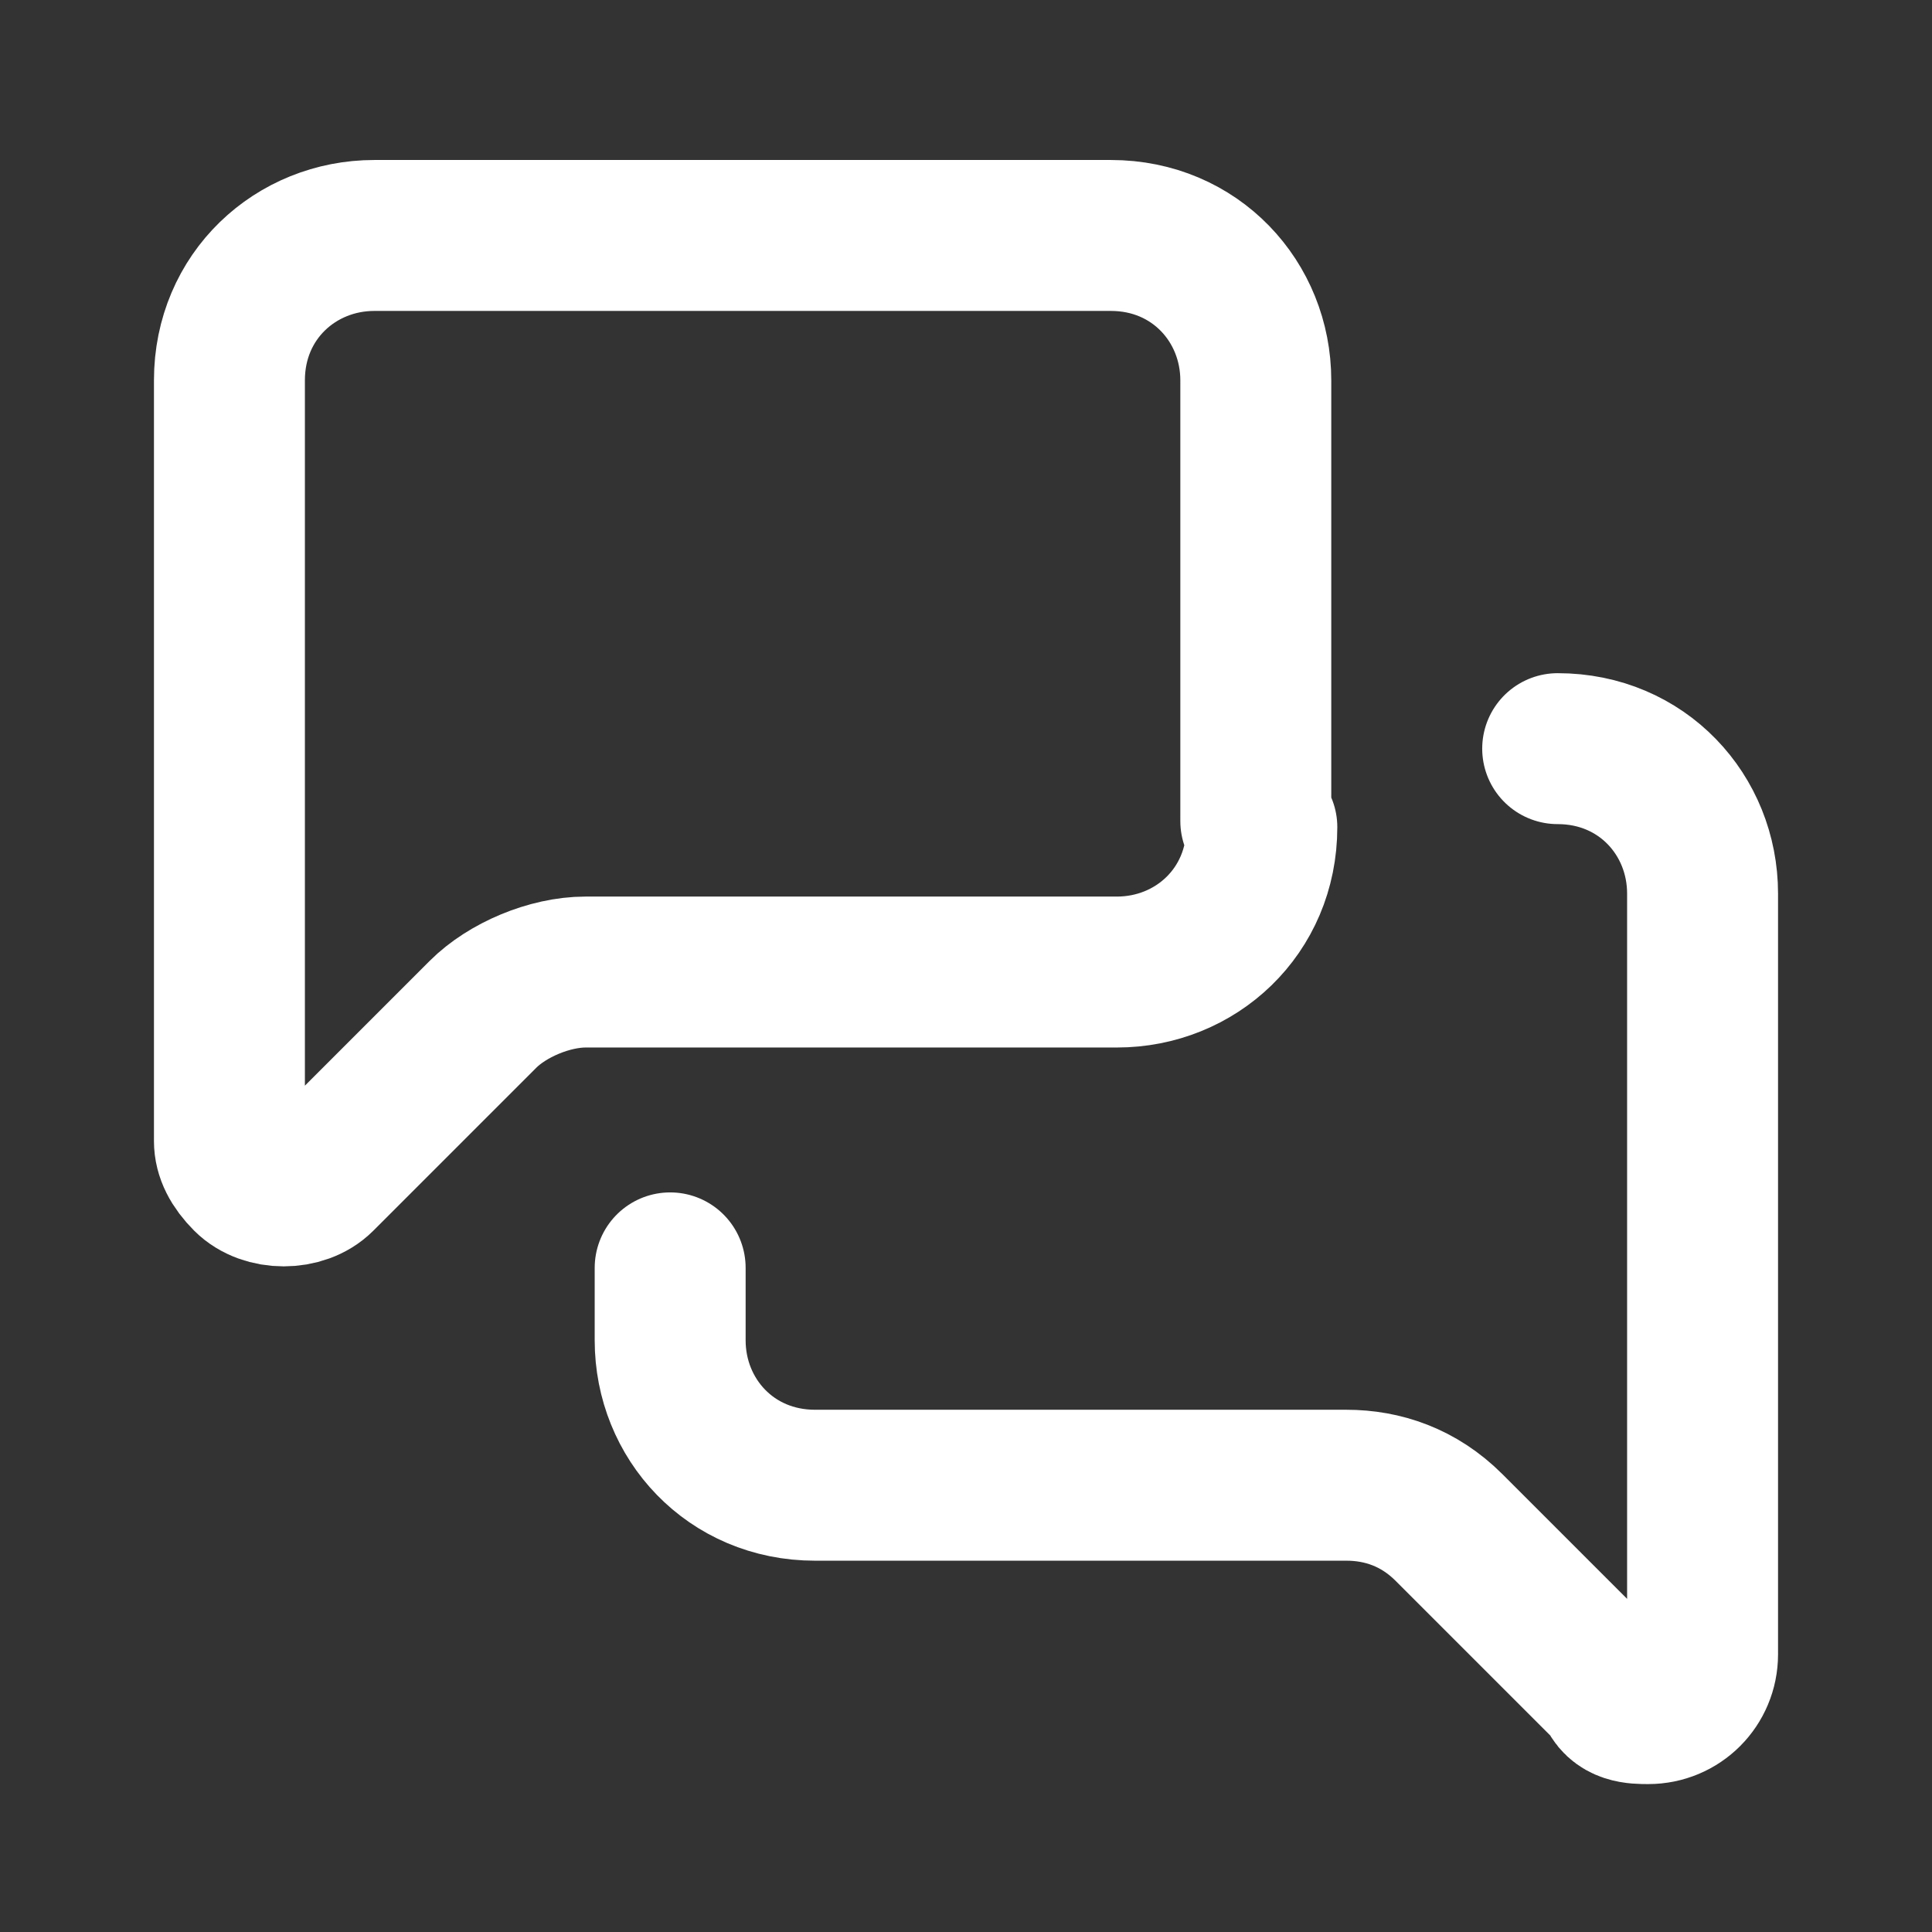
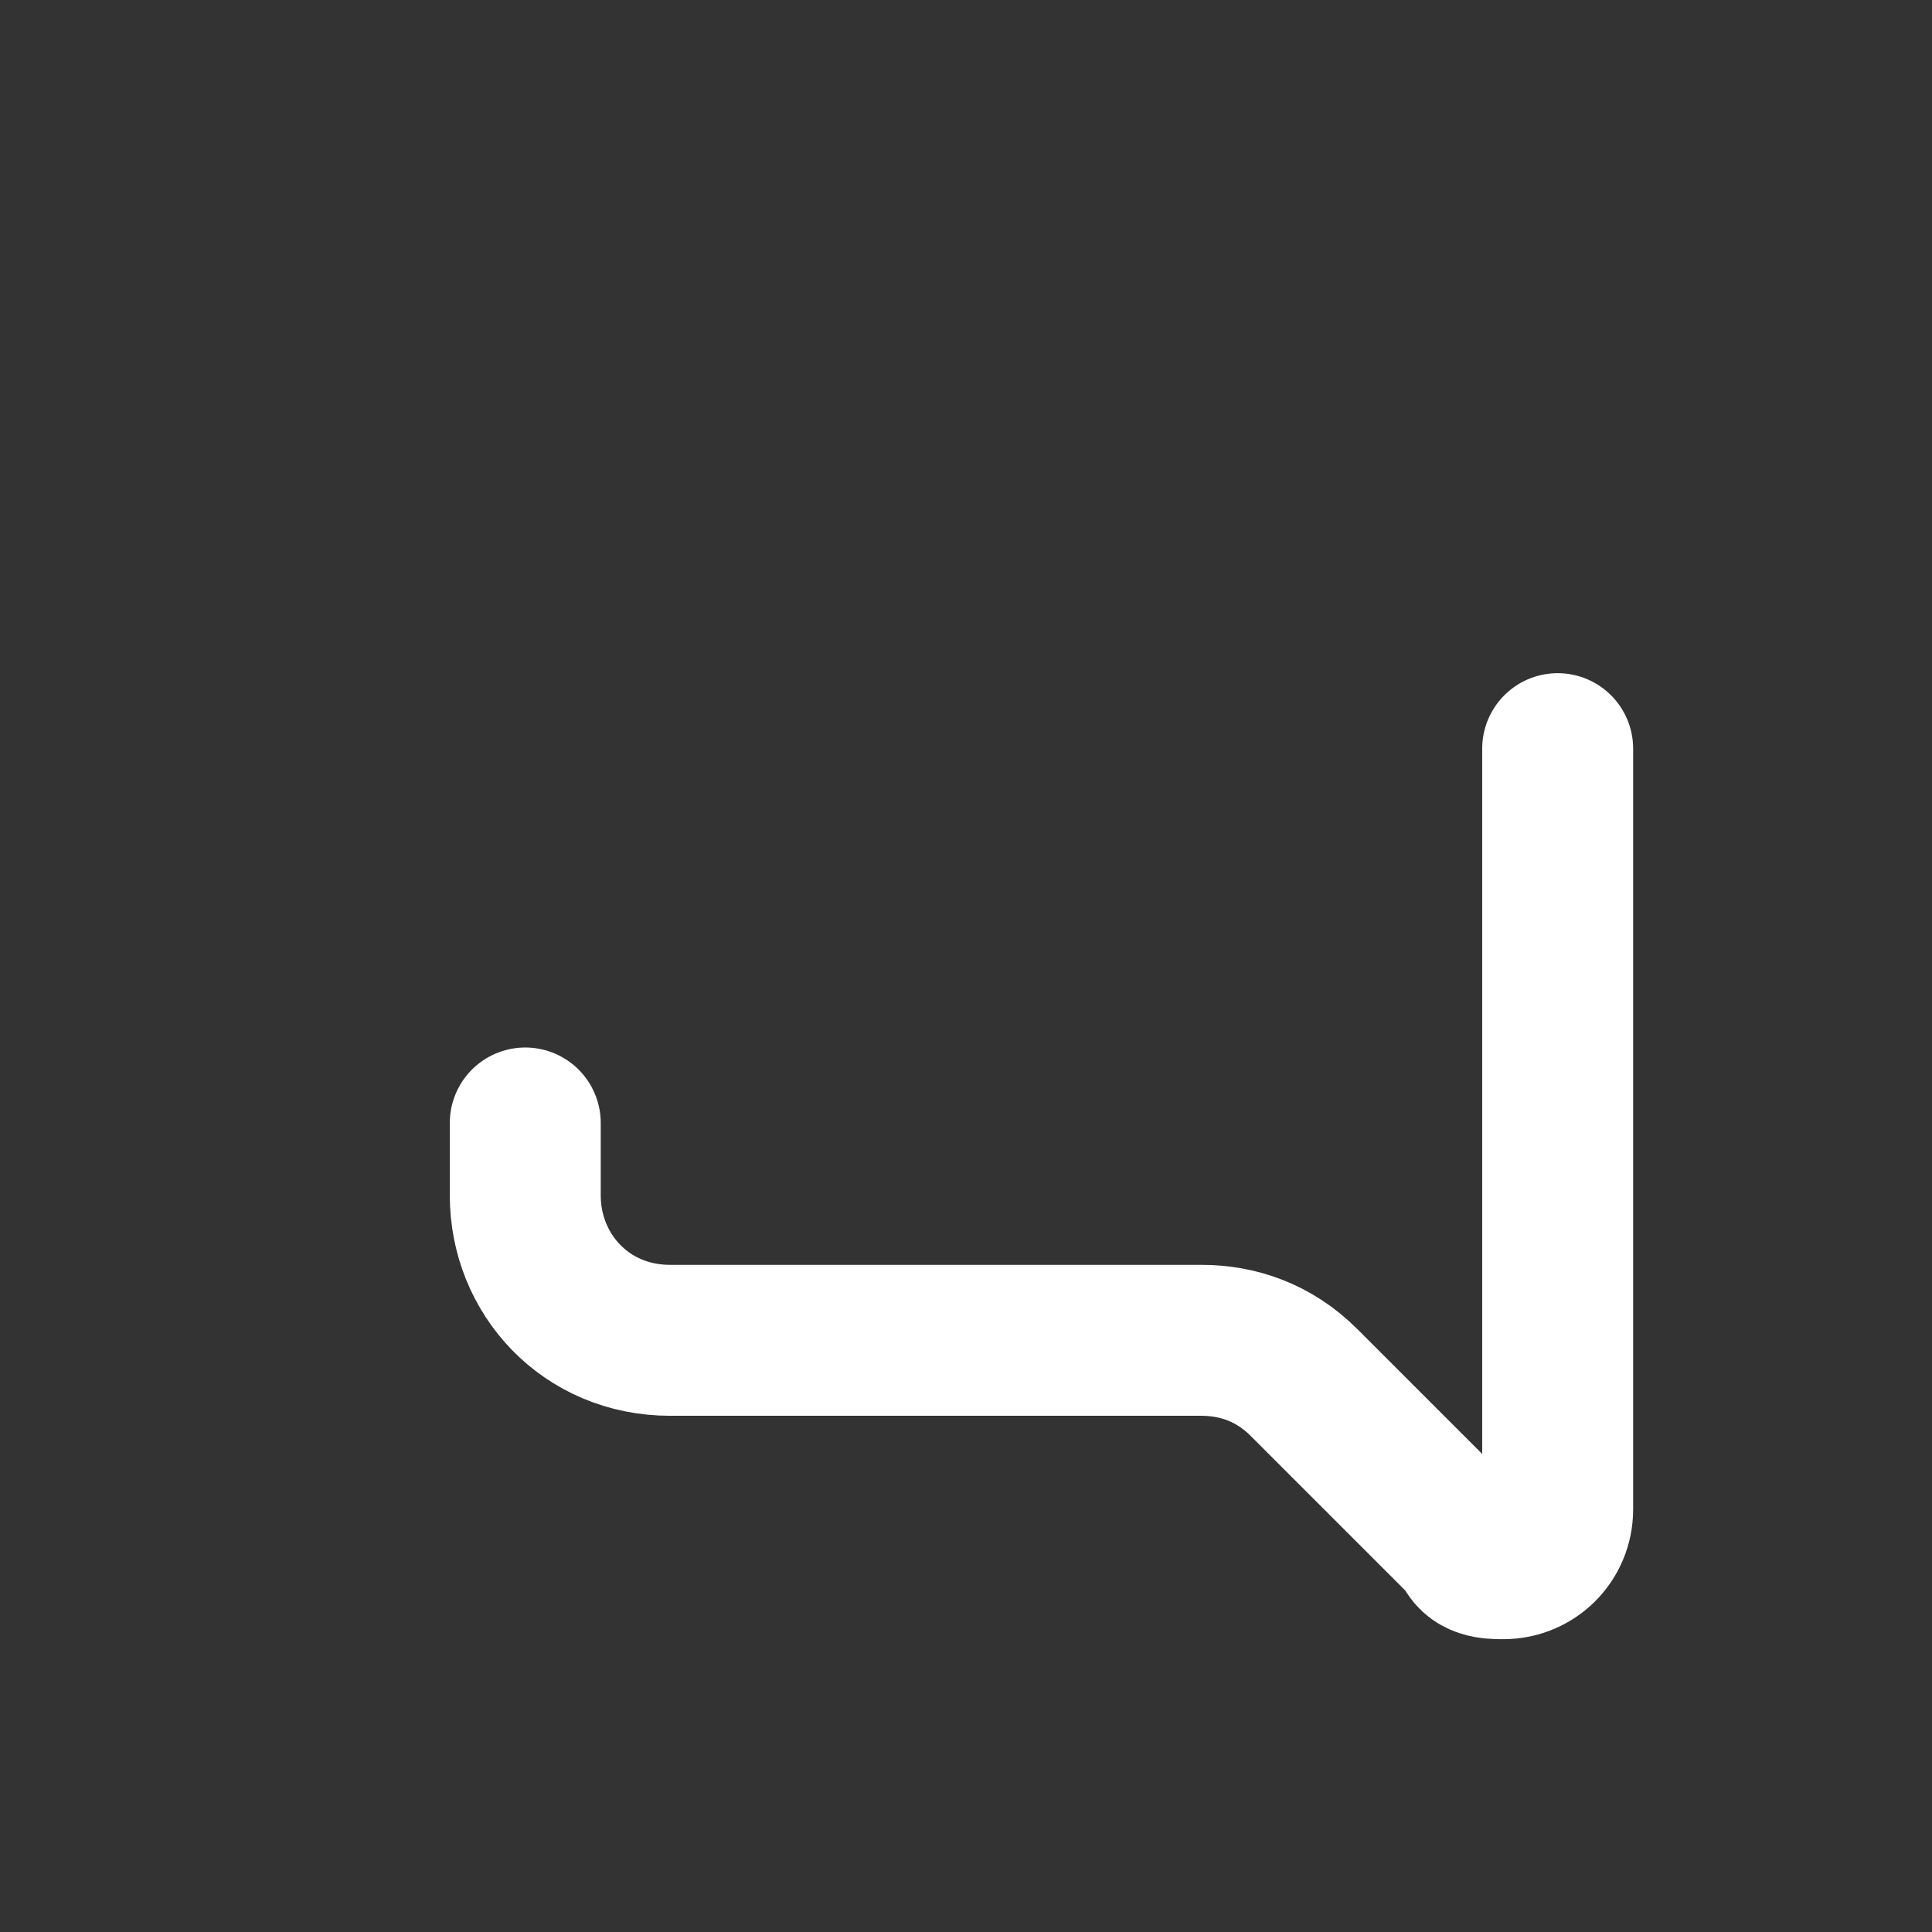
<svg xmlns="http://www.w3.org/2000/svg" id="Layer_1" version="1.1" viewBox="0 0 32 32">
  <rect x="0" y="0" width="32" height="32" fill="#333333" stroke="none" />
  <defs>
    <style>
      .st0 {
        fill: none;
        stroke: #fff;
        stroke-linecap: round;
        stroke-linejoin: round;
        stroke-width: 2.5px;
      }
    </style>
  </defs>
-   <path class="st0" d="M20.9,13.7c0,1.4-1.1,2.4-2.4,2.4h-8.8c-.6,0-1.3.3-1.7.7l-2.7,2.7c-.3.3-.9.3-1.2,0-.2-.2-.3-.4-.3-.6V6.3c0-1.4,1.1-2.4,2.4-2.4h12.2c1.4,0,2.4,1.1,2.4,2.4v7.3Z" />
-   <path class="st0" d="M25.8,12.4c1.4,0,2.4,1.1,2.4,2.4v12.6c0,.5-.4.9-.9.9-.2,0-.5,0-.6-.3l-2.7-2.7c-.5-.5-1.1-.7-1.7-.7h-8.8c-1.4,0-2.4-1.1-2.4-2.4v-1.2" />
+   <path class="st0" d="M25.8,12.4v12.6c0,.5-.4.9-.9.9-.2,0-.5,0-.6-.3l-2.7-2.7c-.5-.5-1.1-.7-1.7-.7h-8.8c-1.4,0-2.4-1.1-2.4-2.4v-1.2" />
</svg>